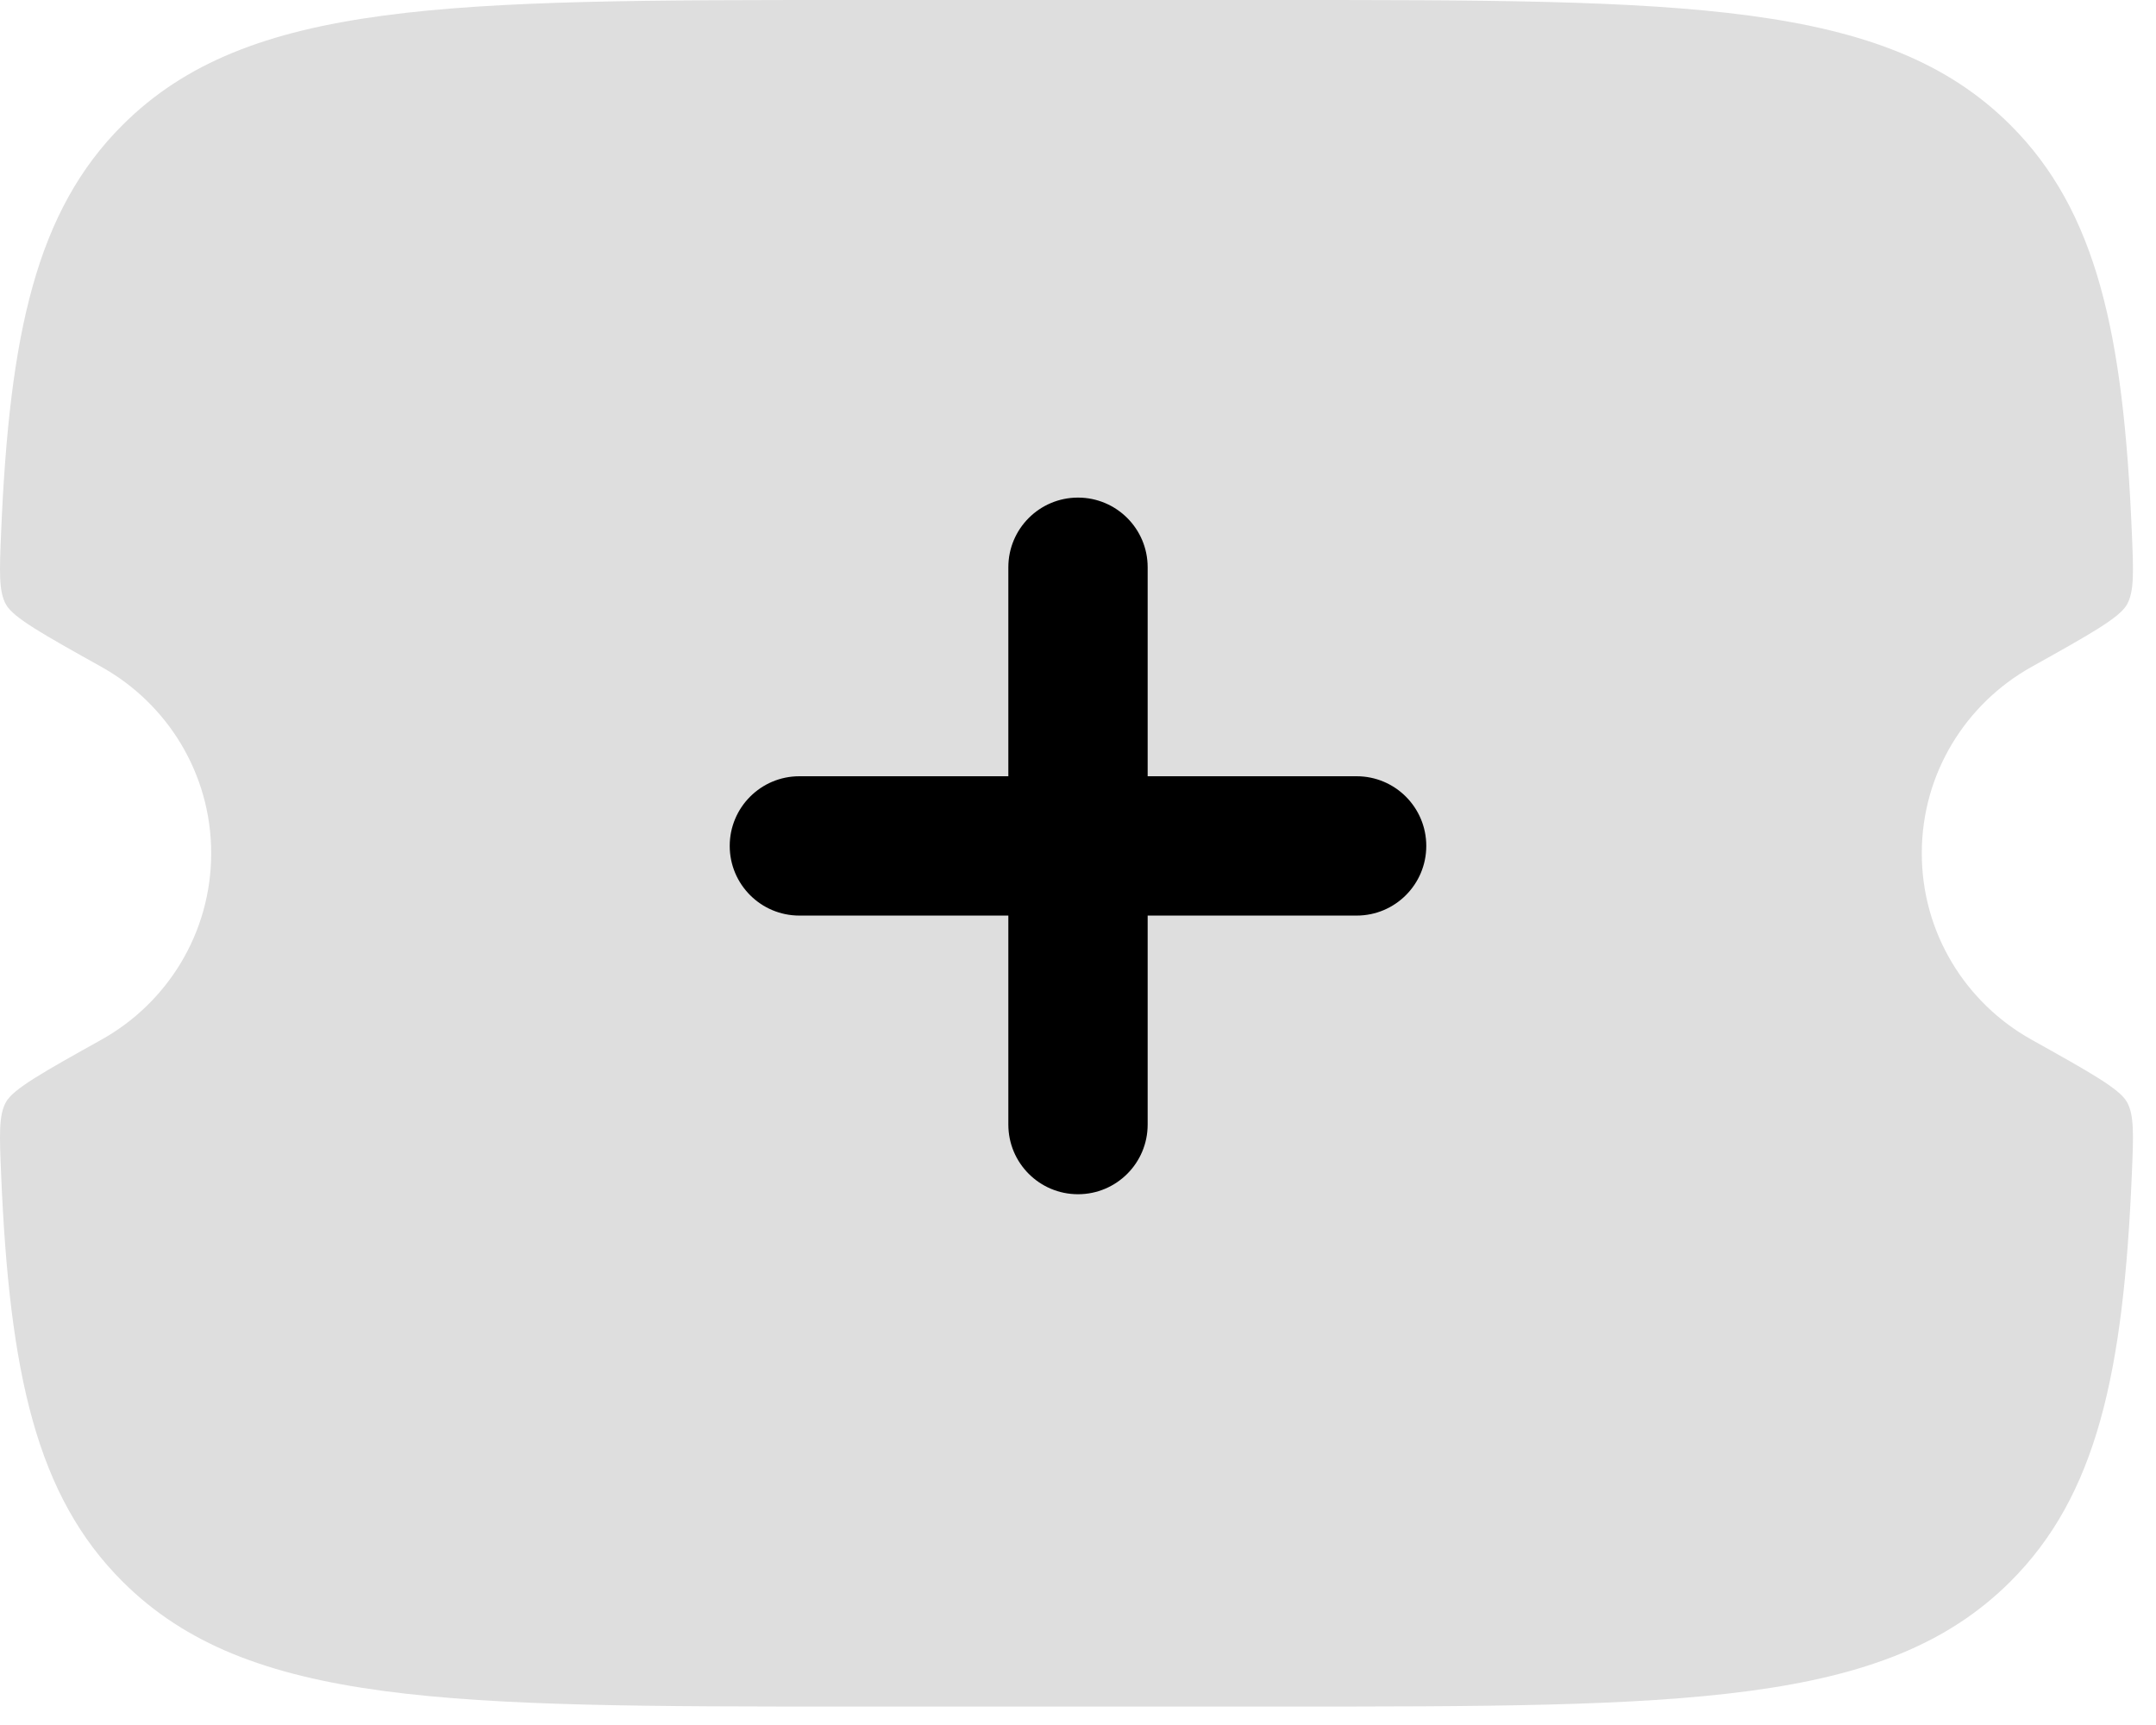
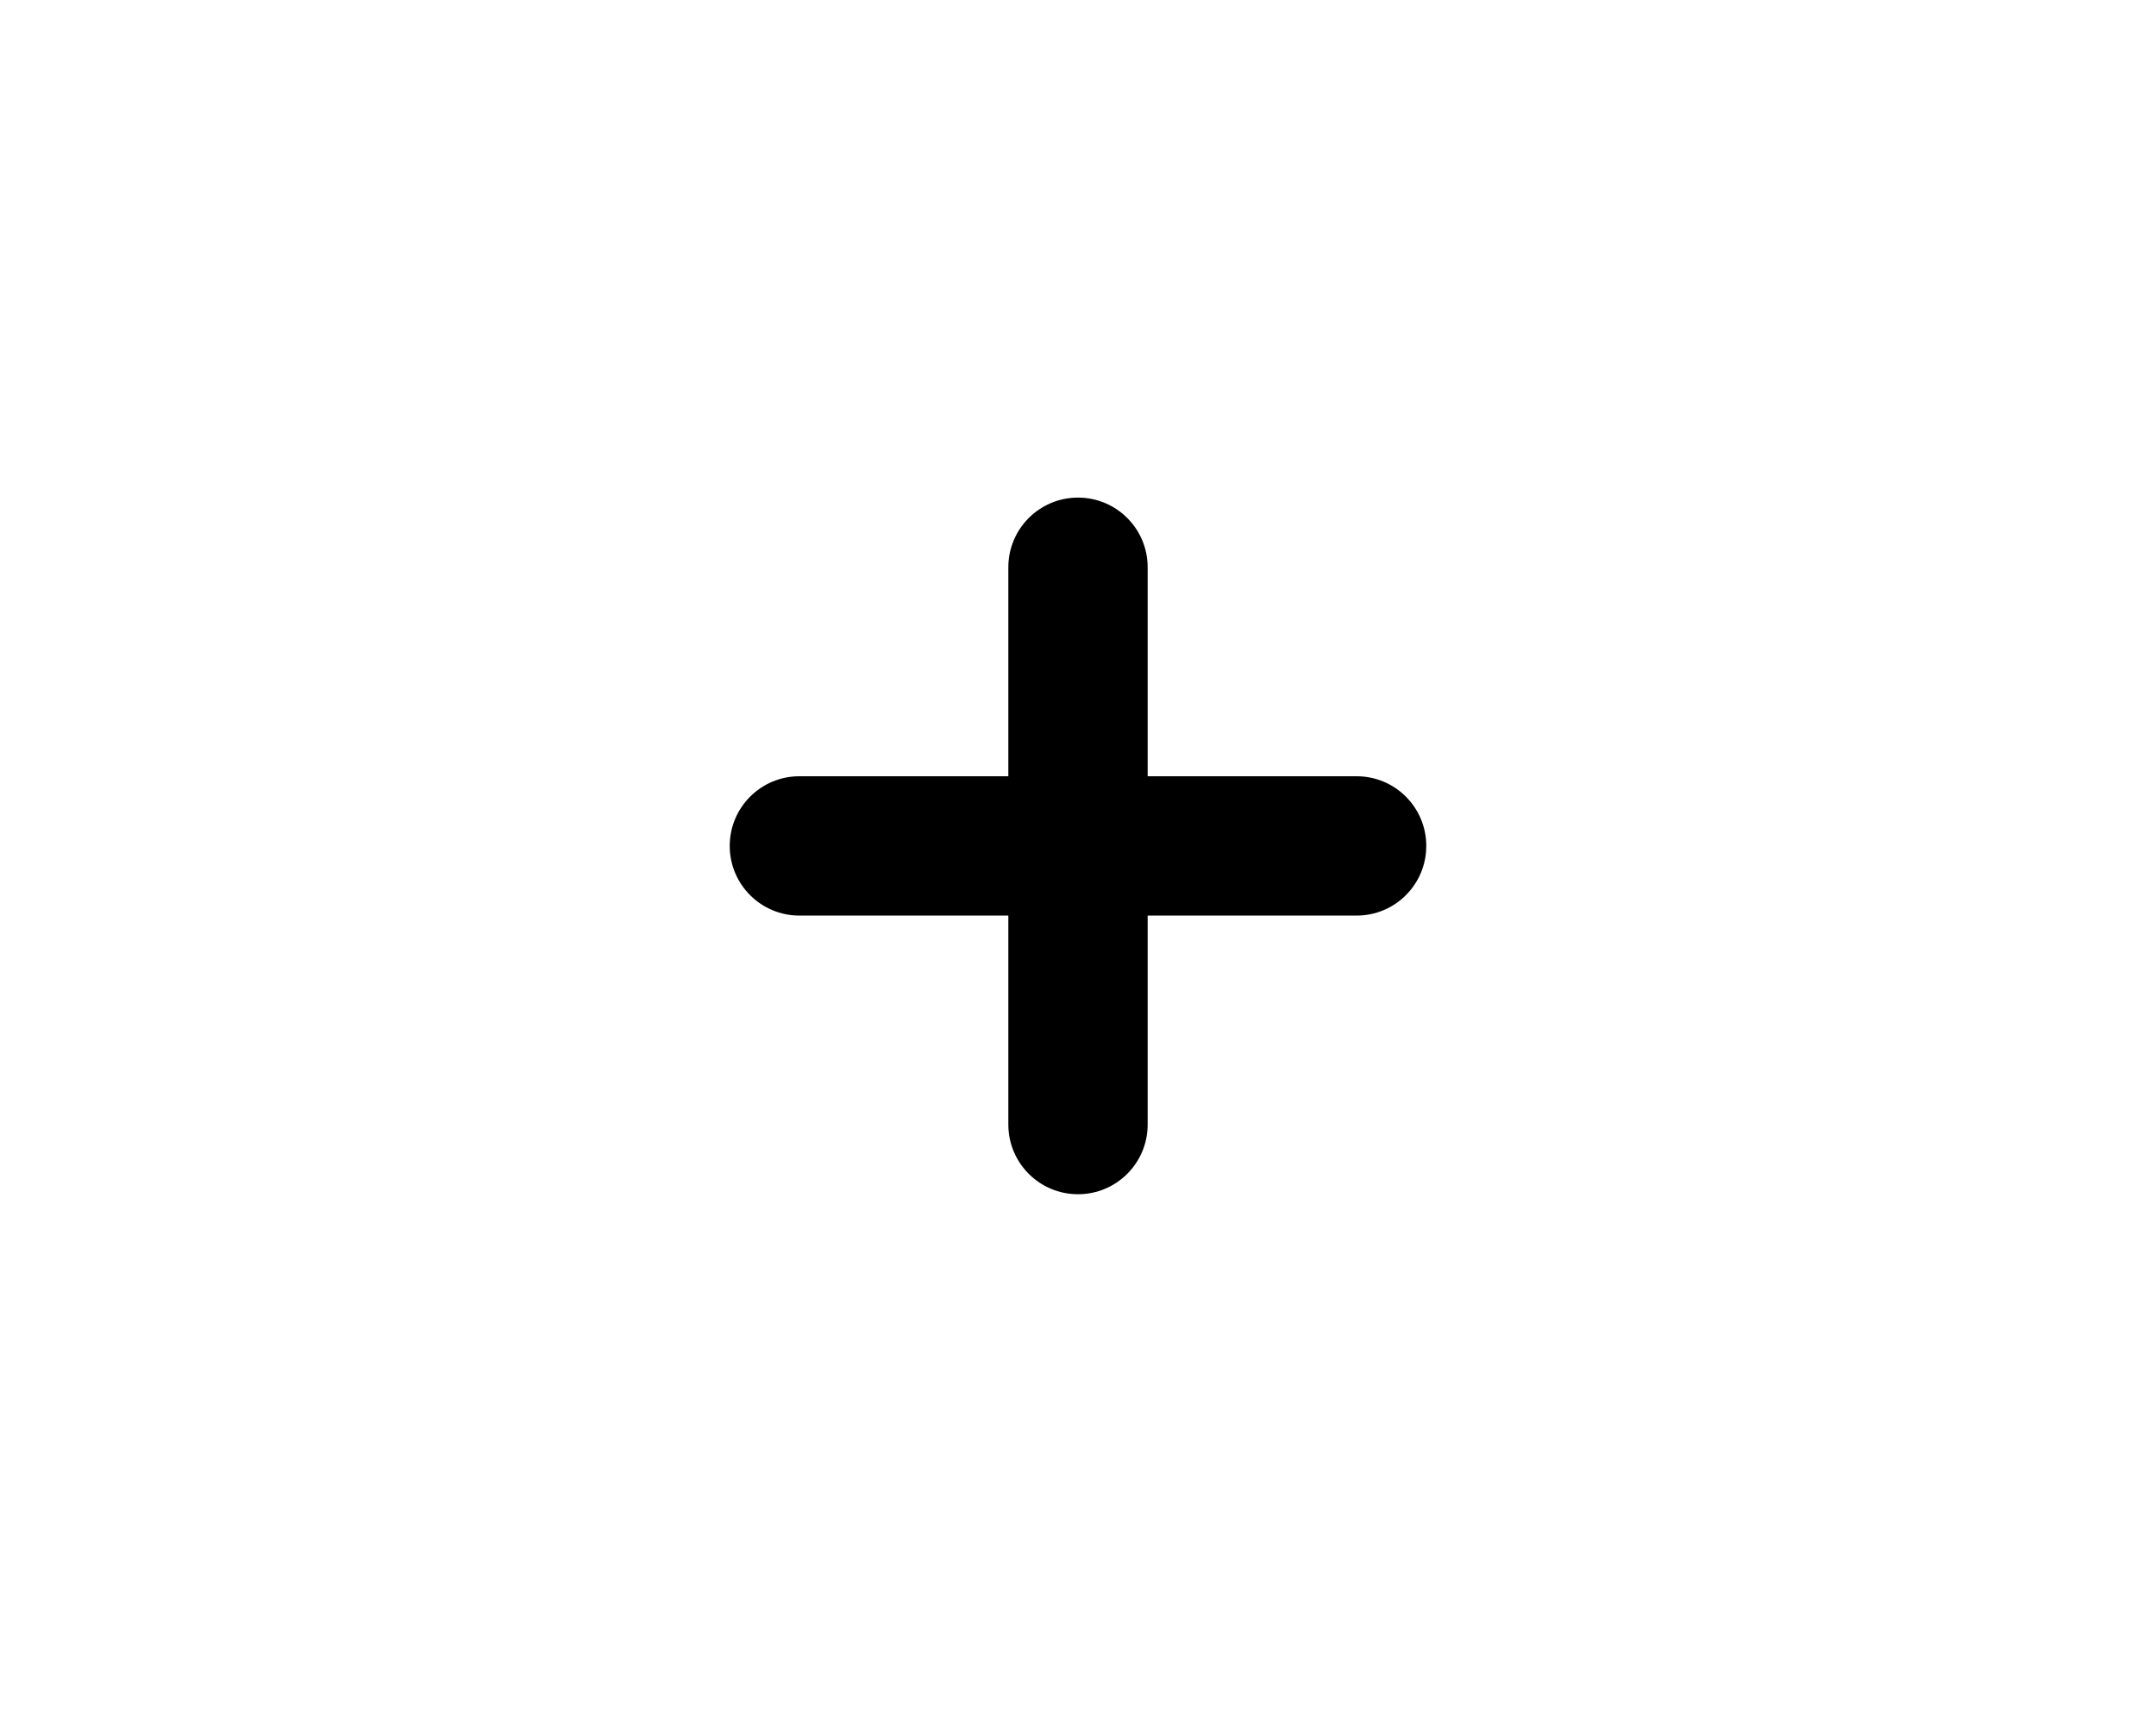
<svg xmlns="http://www.w3.org/2000/svg" width="65" height="52" viewBox="0 0 65 52" fill="none">
-   <path opacity="0.13" d="M38.599 0L25.706 0C13.55 0 7.473 -3.8329e-07 3.696 3.767C1.096 6.361 0.286 10.043 0.034 16.043C-0.016 17.232 -0.041 17.827 0.181 18.224C0.403 18.621 1.29 19.116 3.065 20.107C5.035 21.208 6.367 23.31 6.367 25.722C6.367 28.134 5.035 30.237 3.065 31.337C1.29 32.328 0.403 32.823 0.181 33.22C-0.041 33.617 -0.016 34.212 0.034 35.402C0.286 41.402 1.096 45.084 3.696 47.677C7.473 51.444 13.55 51.444 25.706 51.444H38.599C50.755 51.444 56.833 51.444 60.609 47.677C63.209 45.084 64.019 41.402 64.271 35.402C64.322 34.212 64.347 33.617 64.124 33.22C63.902 32.823 63.015 32.328 61.241 31.337C59.271 30.237 57.939 28.134 57.939 25.722C57.939 23.31 59.271 21.208 61.241 20.107C63.015 19.116 63.902 18.621 64.124 18.224C64.347 17.827 64.322 17.232 64.271 16.043C64.019 10.043 63.209 6.361 60.609 3.767C56.833 -3.8329e-07 50.755 0 38.599 0Z" fill="black" />
  <path fill-rule="evenodd" clip-rule="evenodd" d="M32.5 15C33.66 15 34.6 15.94 34.6 17.1V23.4H40.9C42.06 23.4 43 24.34 43 25.5C43 26.66 42.06 27.6 40.9 27.6H34.6V33.9C34.6 35.06 33.66 36 32.5 36C31.34 36 30.4 35.06 30.4 33.9V27.6H24.1C22.94 27.6 22 26.66 22 25.5C22 24.34 22.94 23.4 24.1 23.4H30.4V17.1C30.4 15.94 31.34 15 32.5 15Z" fill="black" />
</svg>